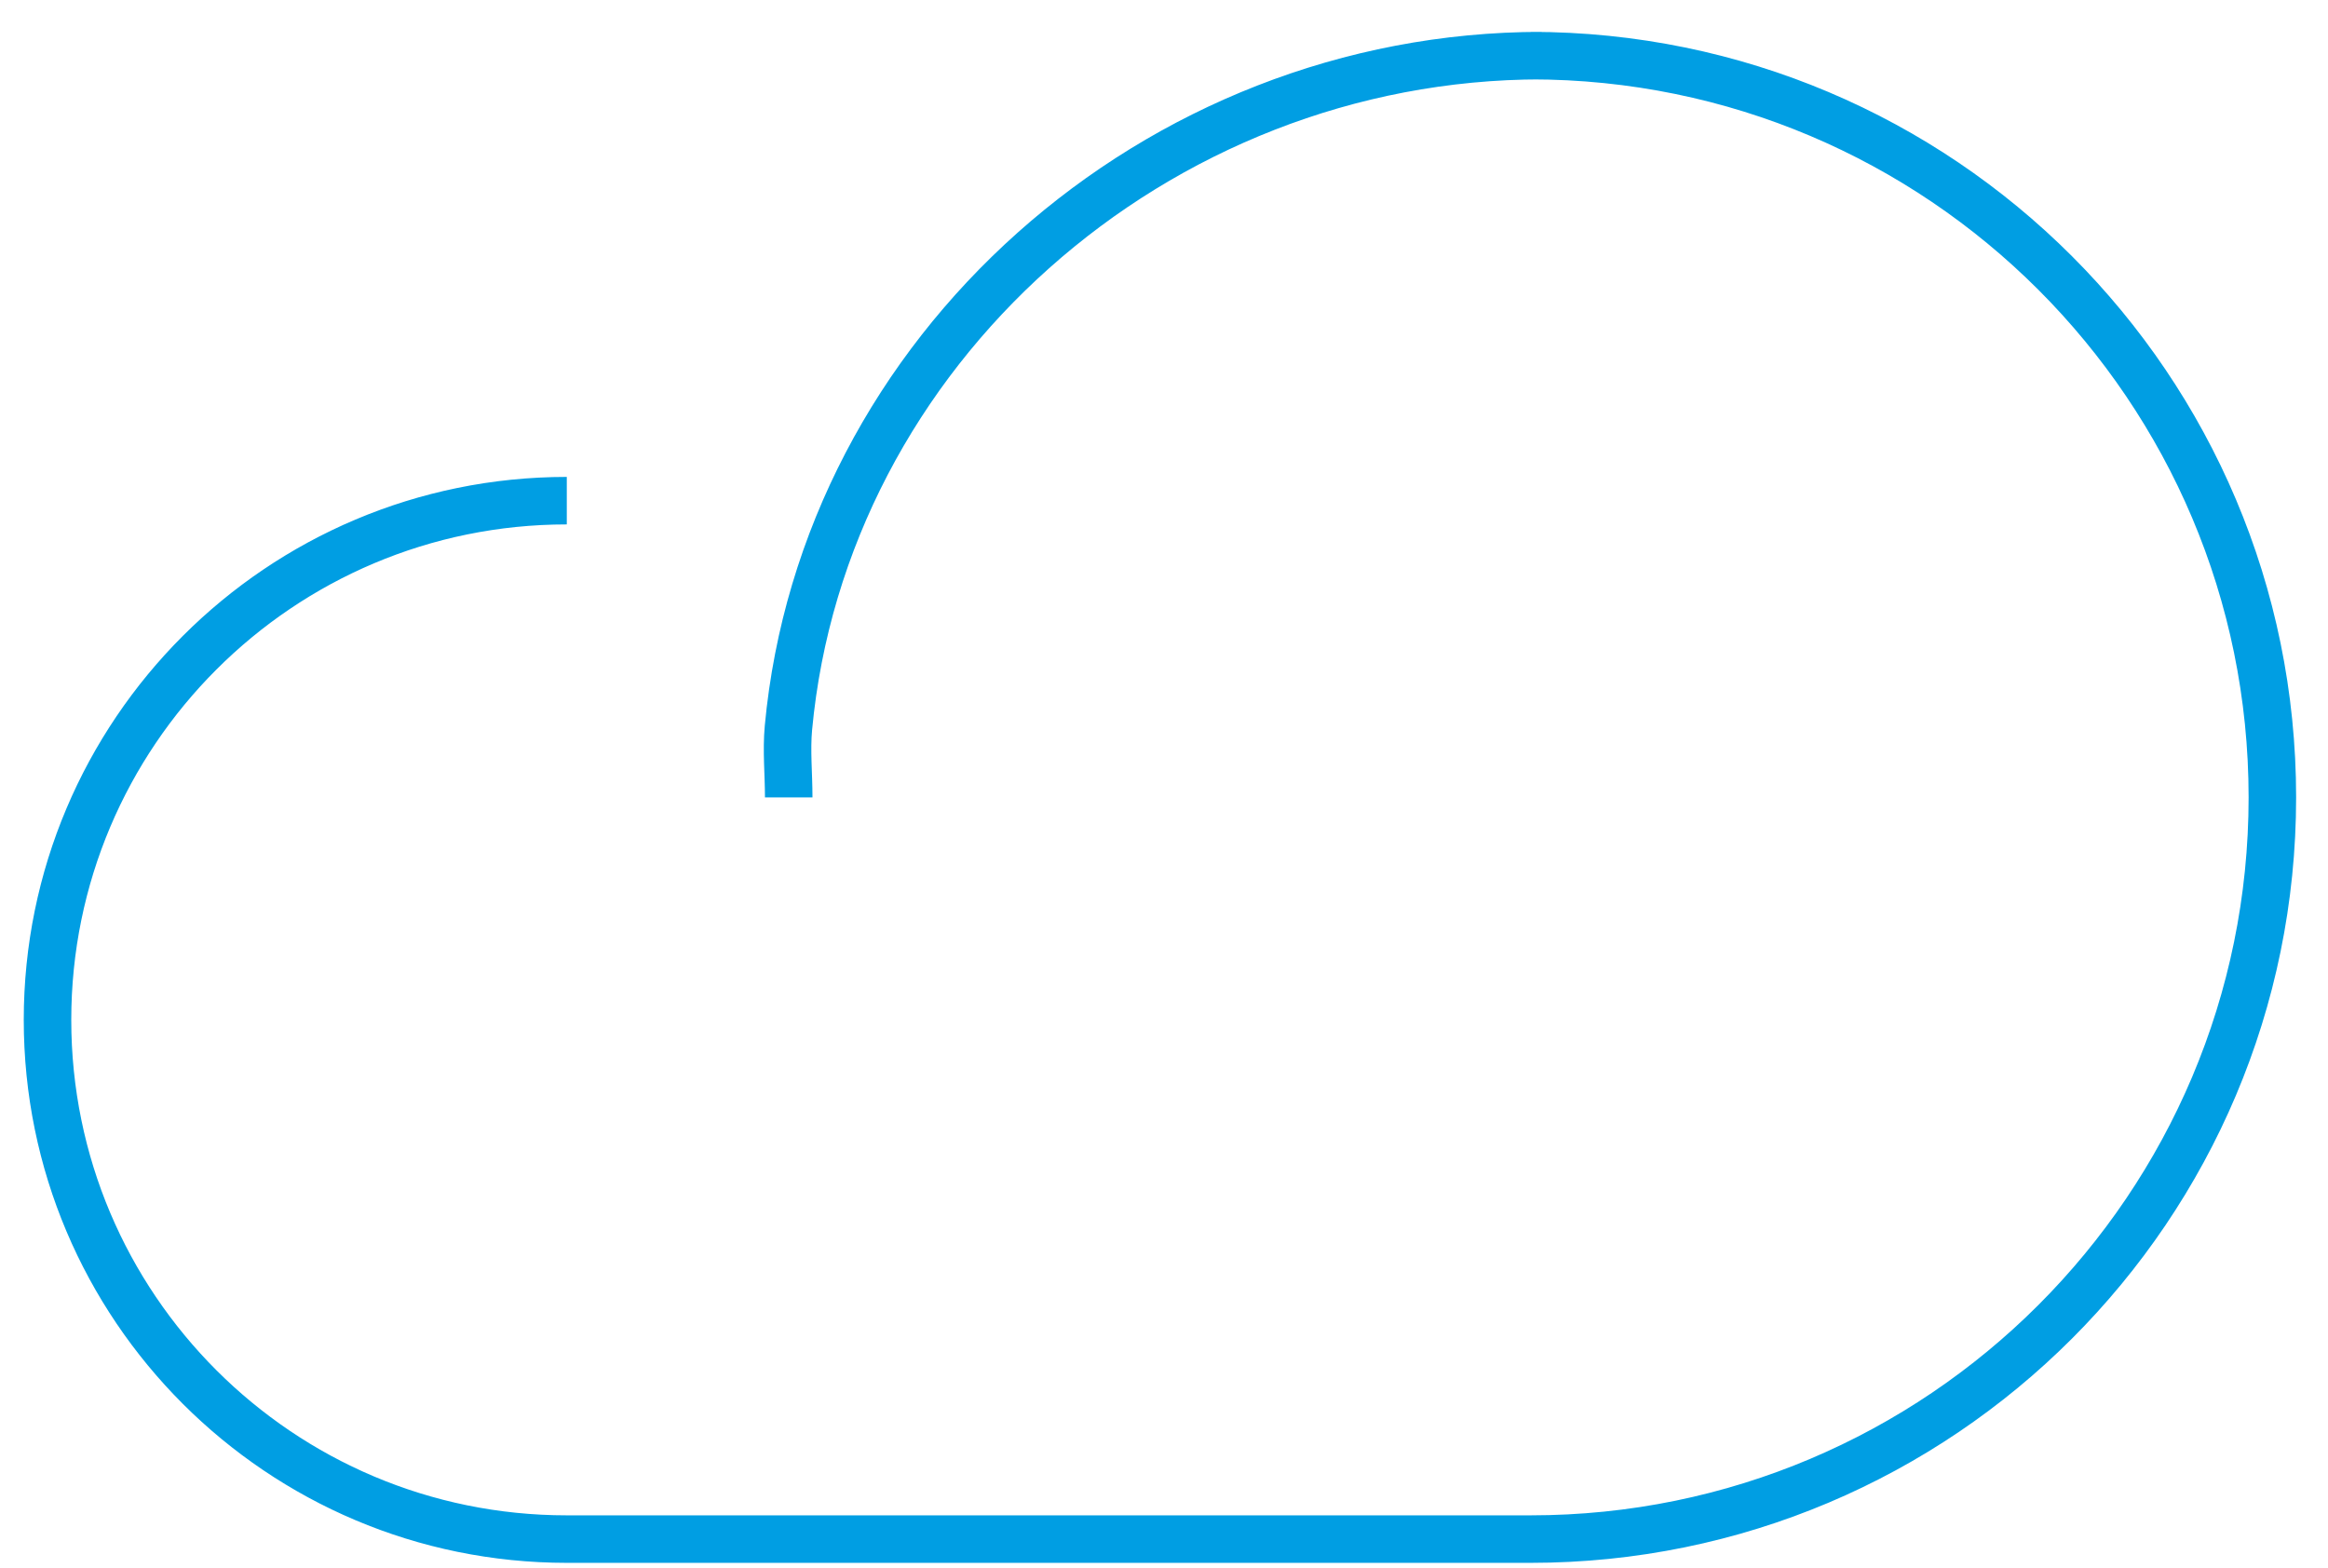
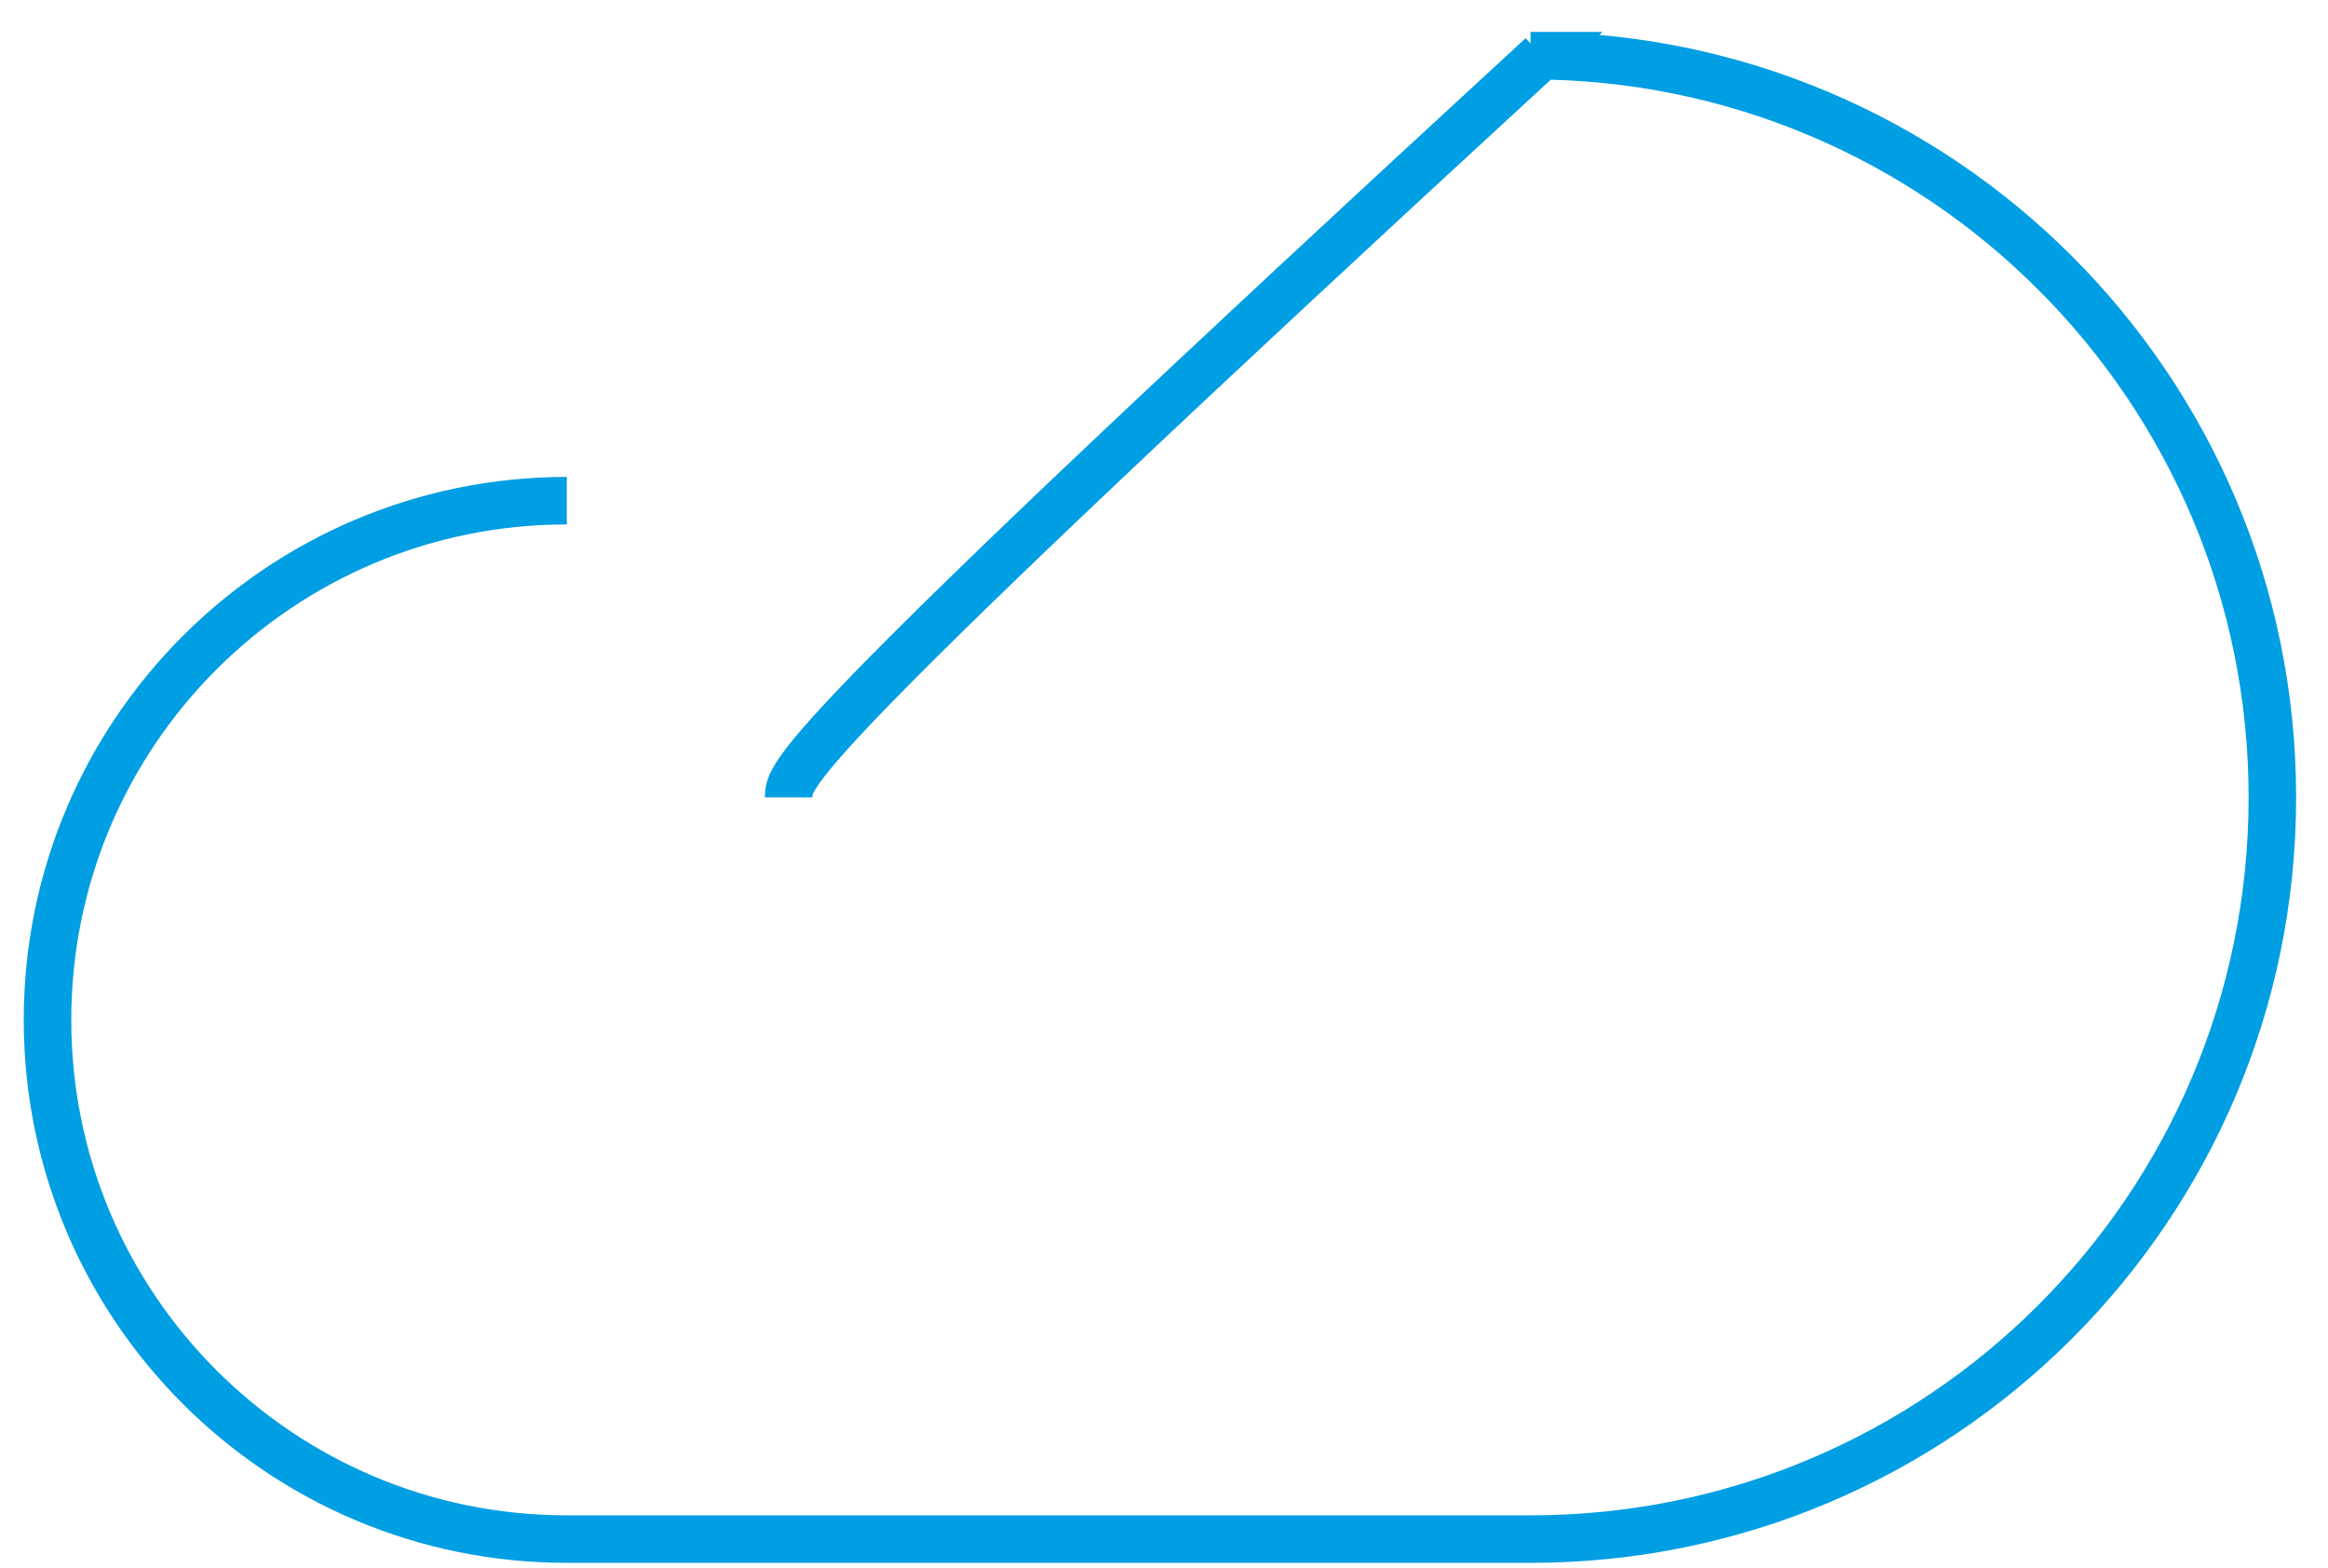
<svg xmlns="http://www.w3.org/2000/svg" width="49px" height="33px" viewBox="0 0 49 33" version="1.1">
  <title>cloud-hosting</title>
  <desc>Created with Sketch.</desc>
  <defs />
  <g id="Desktop-1680" stroke="none" stroke-width="1" fill="none" fill-rule="evenodd">
    <g id="index" transform="translate(-1016, -1824)" stroke="#009EE3">
      <g id="cloud-hosting" transform="translate(1017, 1824)">
-         <path d="M10.93,10.539 C4.893,10.539 0,15.433 0,21.469 C0,27.507 4.895,32.398 10.931,32.398 L31.215,32.398 C39.84,32.398 46.829,25.408 46.829,16.785 C46.829,8.164 39.84,1.171 31.215,1.171 L31.451,1.171 C23.321,1.171 16.334,7.387 15.595,15.322 C15.551,15.803 15.601,16.291 15.601,16.785" id="Page-1" />
+         <path d="M10.93,10.539 C4.893,10.539 0,15.433 0,21.469 C0,27.507 4.895,32.398 10.931,32.398 L31.215,32.398 C39.84,32.398 46.829,25.408 46.829,16.785 C46.829,8.164 39.84,1.171 31.215,1.171 L31.451,1.171 C15.551,15.803 15.601,16.291 15.601,16.785" id="Page-1" />
      </g>
    </g>
  </g>
</svg>